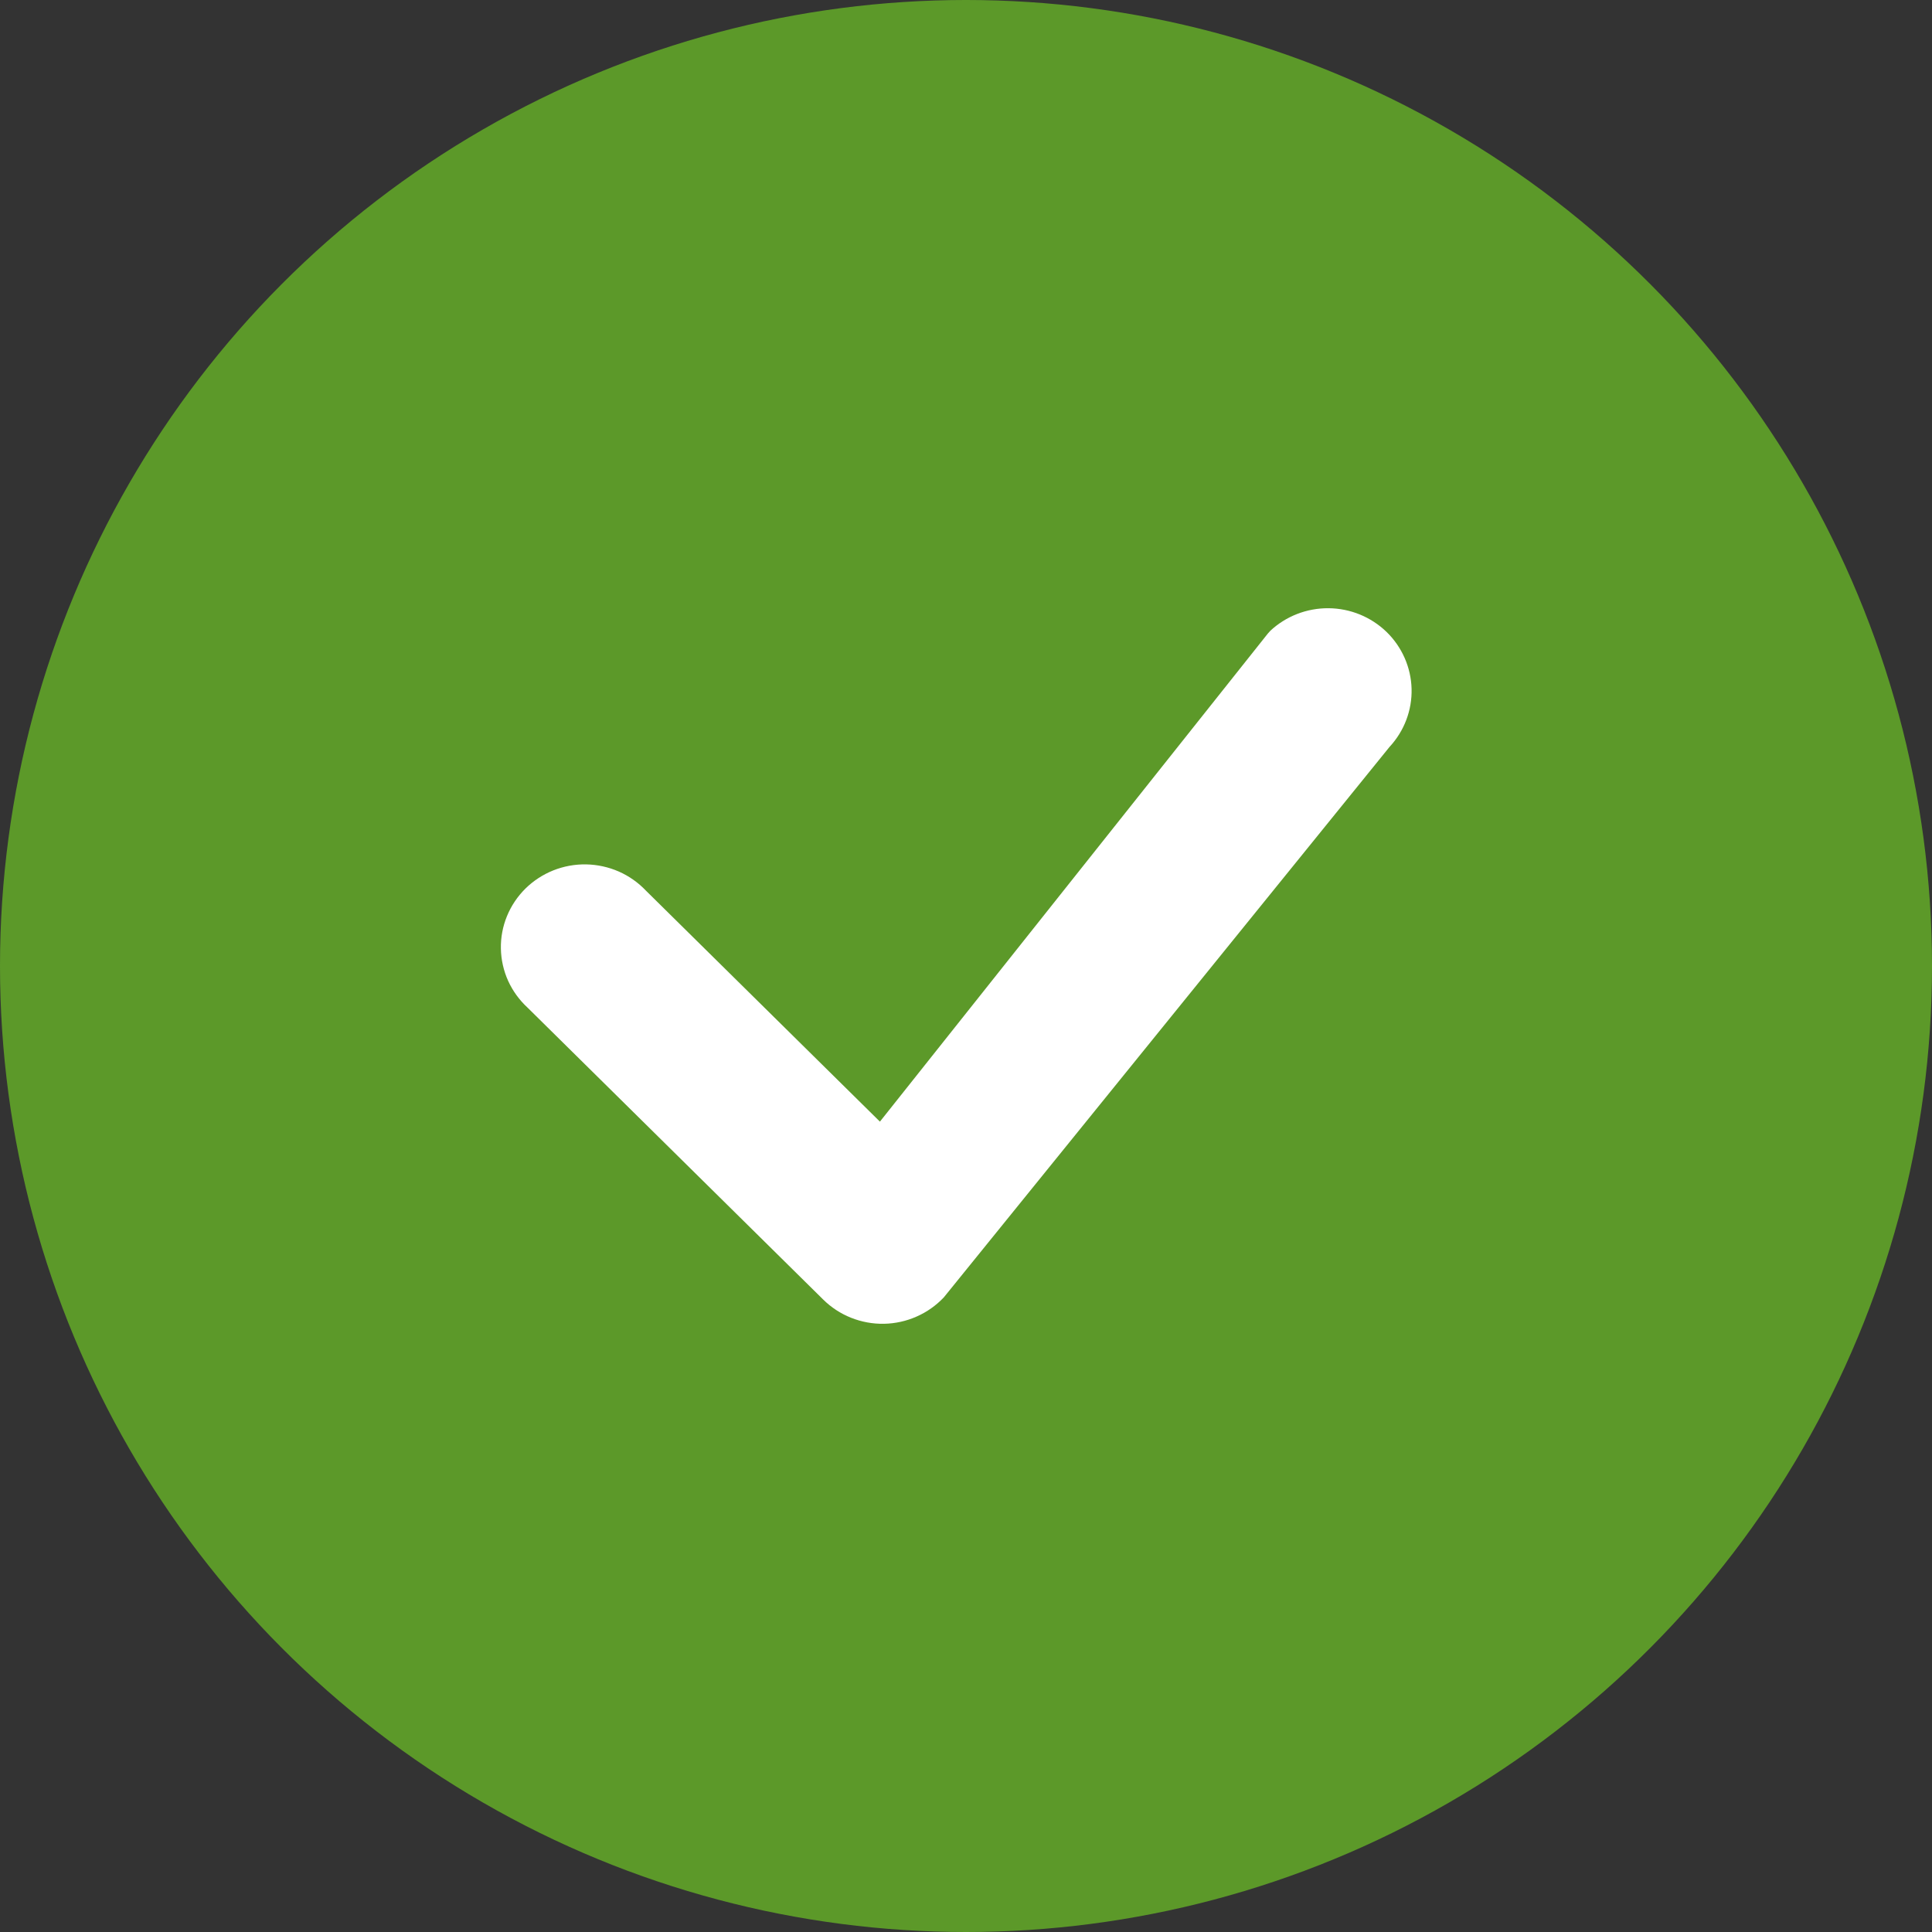
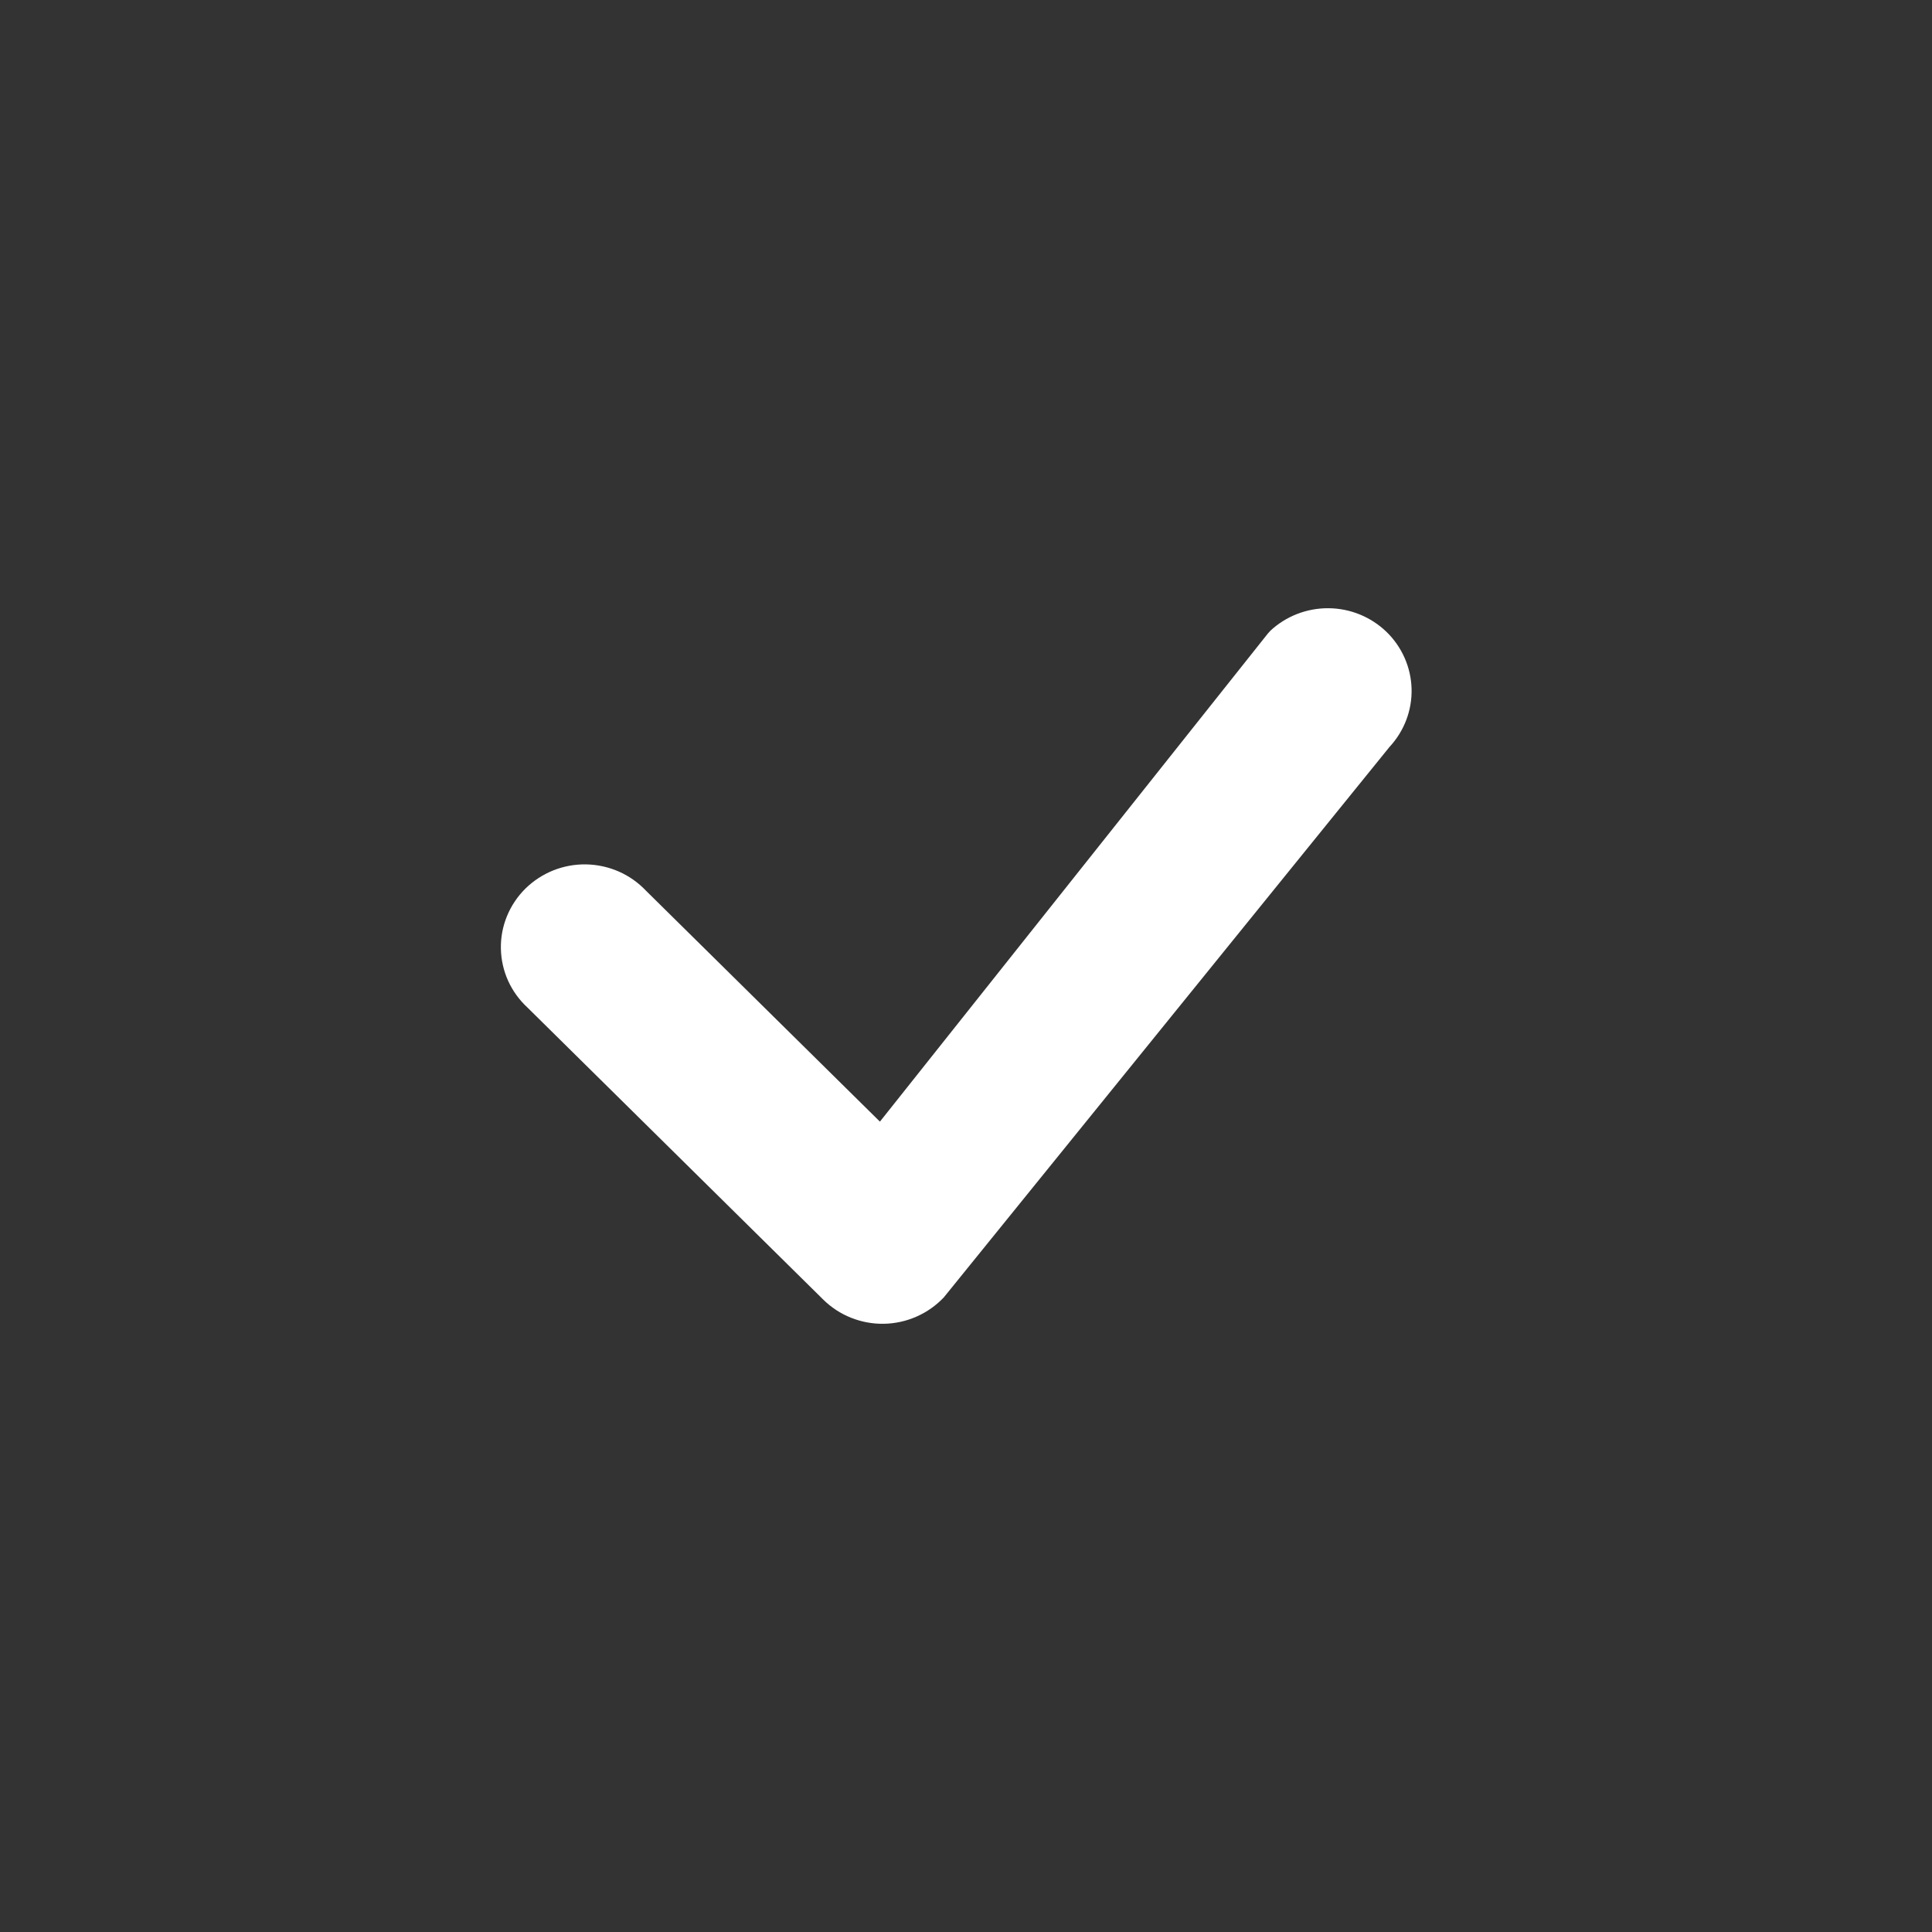
<svg xmlns="http://www.w3.org/2000/svg" width="27" height="27" viewBox="0 0 27 27" fill="none">
  <rect x="0" y="0" width="27" height="27" fill="#333333" stroke="none" />
-   <circle cx="13.5" cy="13.5" r="13.5" fill="#5C9929" />
  <path d="M17.749 8.819C17.969 8.612 18.262 8.498 18.565 8.5C18.869 8.502 19.16 8.621 19.377 8.831C19.593 9.041 19.719 9.326 19.727 9.626C19.735 9.925 19.625 10.216 19.419 10.438L13.19 18.131C13.083 18.244 12.954 18.336 12.81 18.399C12.666 18.463 12.511 18.497 12.354 18.5C12.196 18.503 12.04 18.474 11.894 18.416C11.748 18.358 11.615 18.271 11.504 18.161L7.373 14.082C7.258 13.976 7.165 13.848 7.101 13.707C7.037 13.565 7.003 13.412 7 13.257C6.997 13.101 7.026 12.947 7.085 12.803C7.144 12.659 7.232 12.528 7.343 12.418C7.454 12.309 7.587 12.222 7.732 12.164C7.878 12.106 8.034 12.077 8.192 12.08C8.349 12.083 8.504 12.117 8.648 12.18C8.791 12.243 8.92 12.334 9.028 12.448L12.297 15.675L17.719 8.853C17.729 8.841 17.739 8.83 17.75 8.819H17.749Z" fill="white" />
</svg>